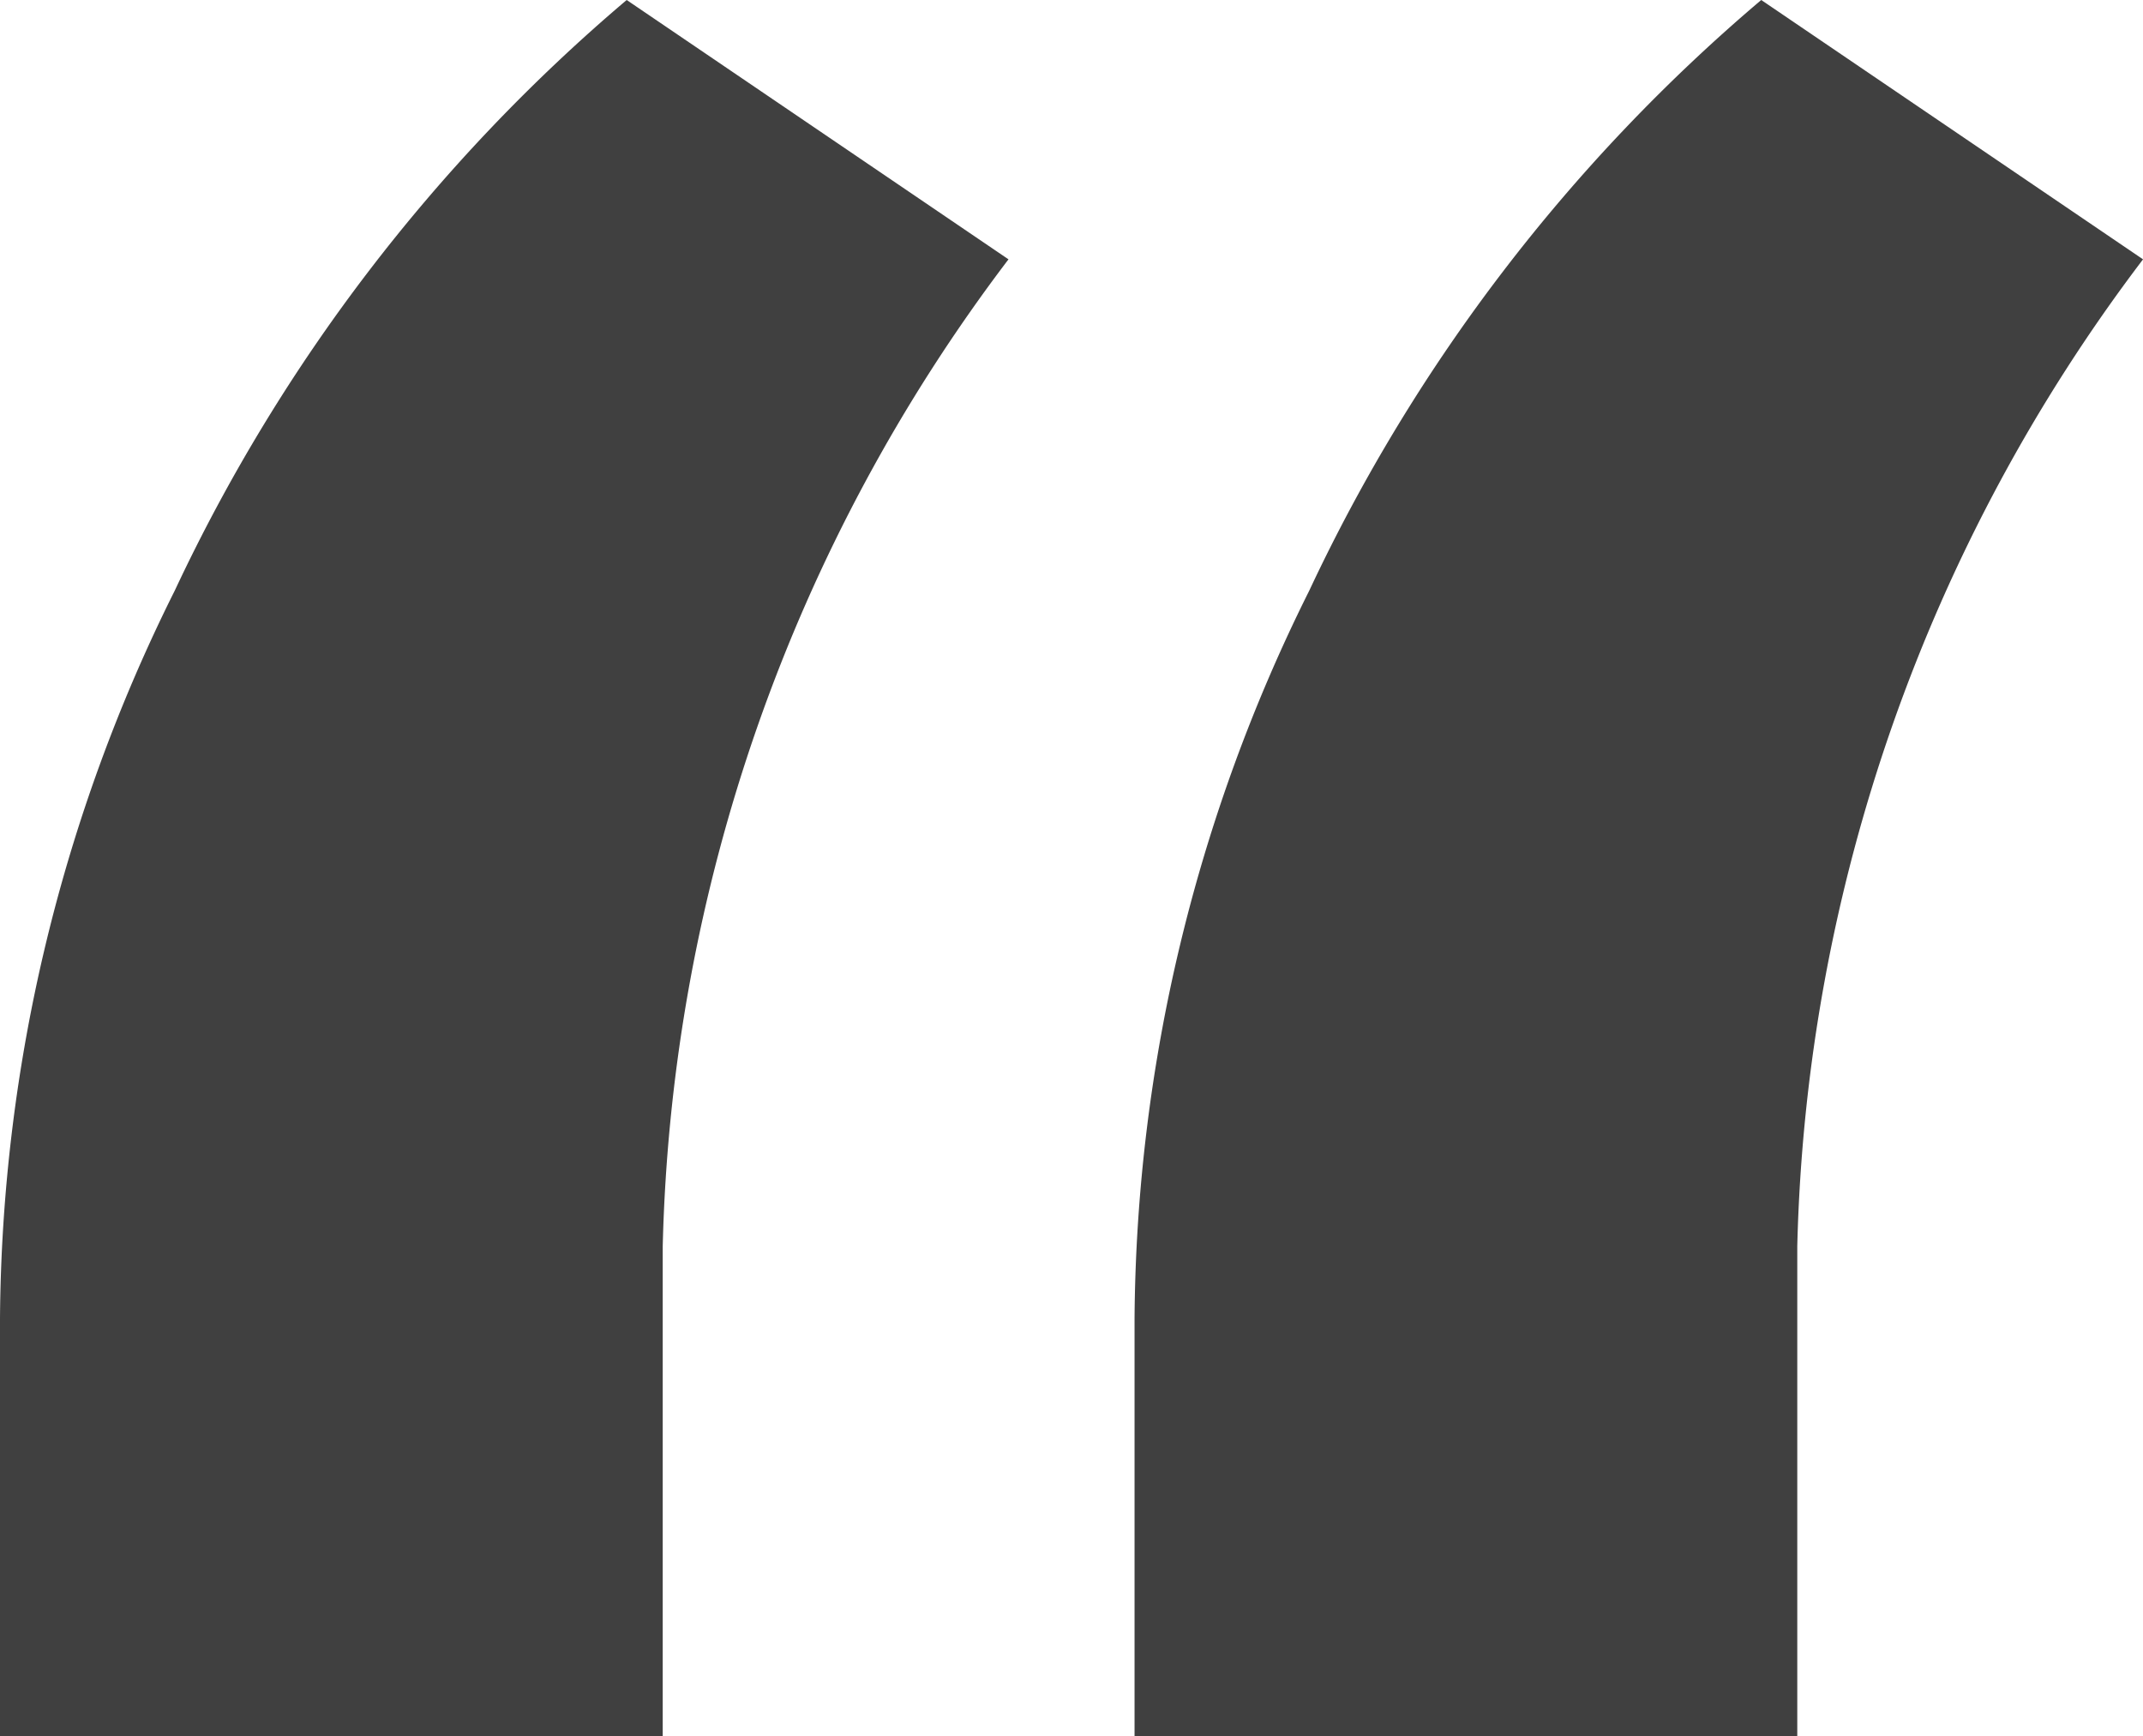
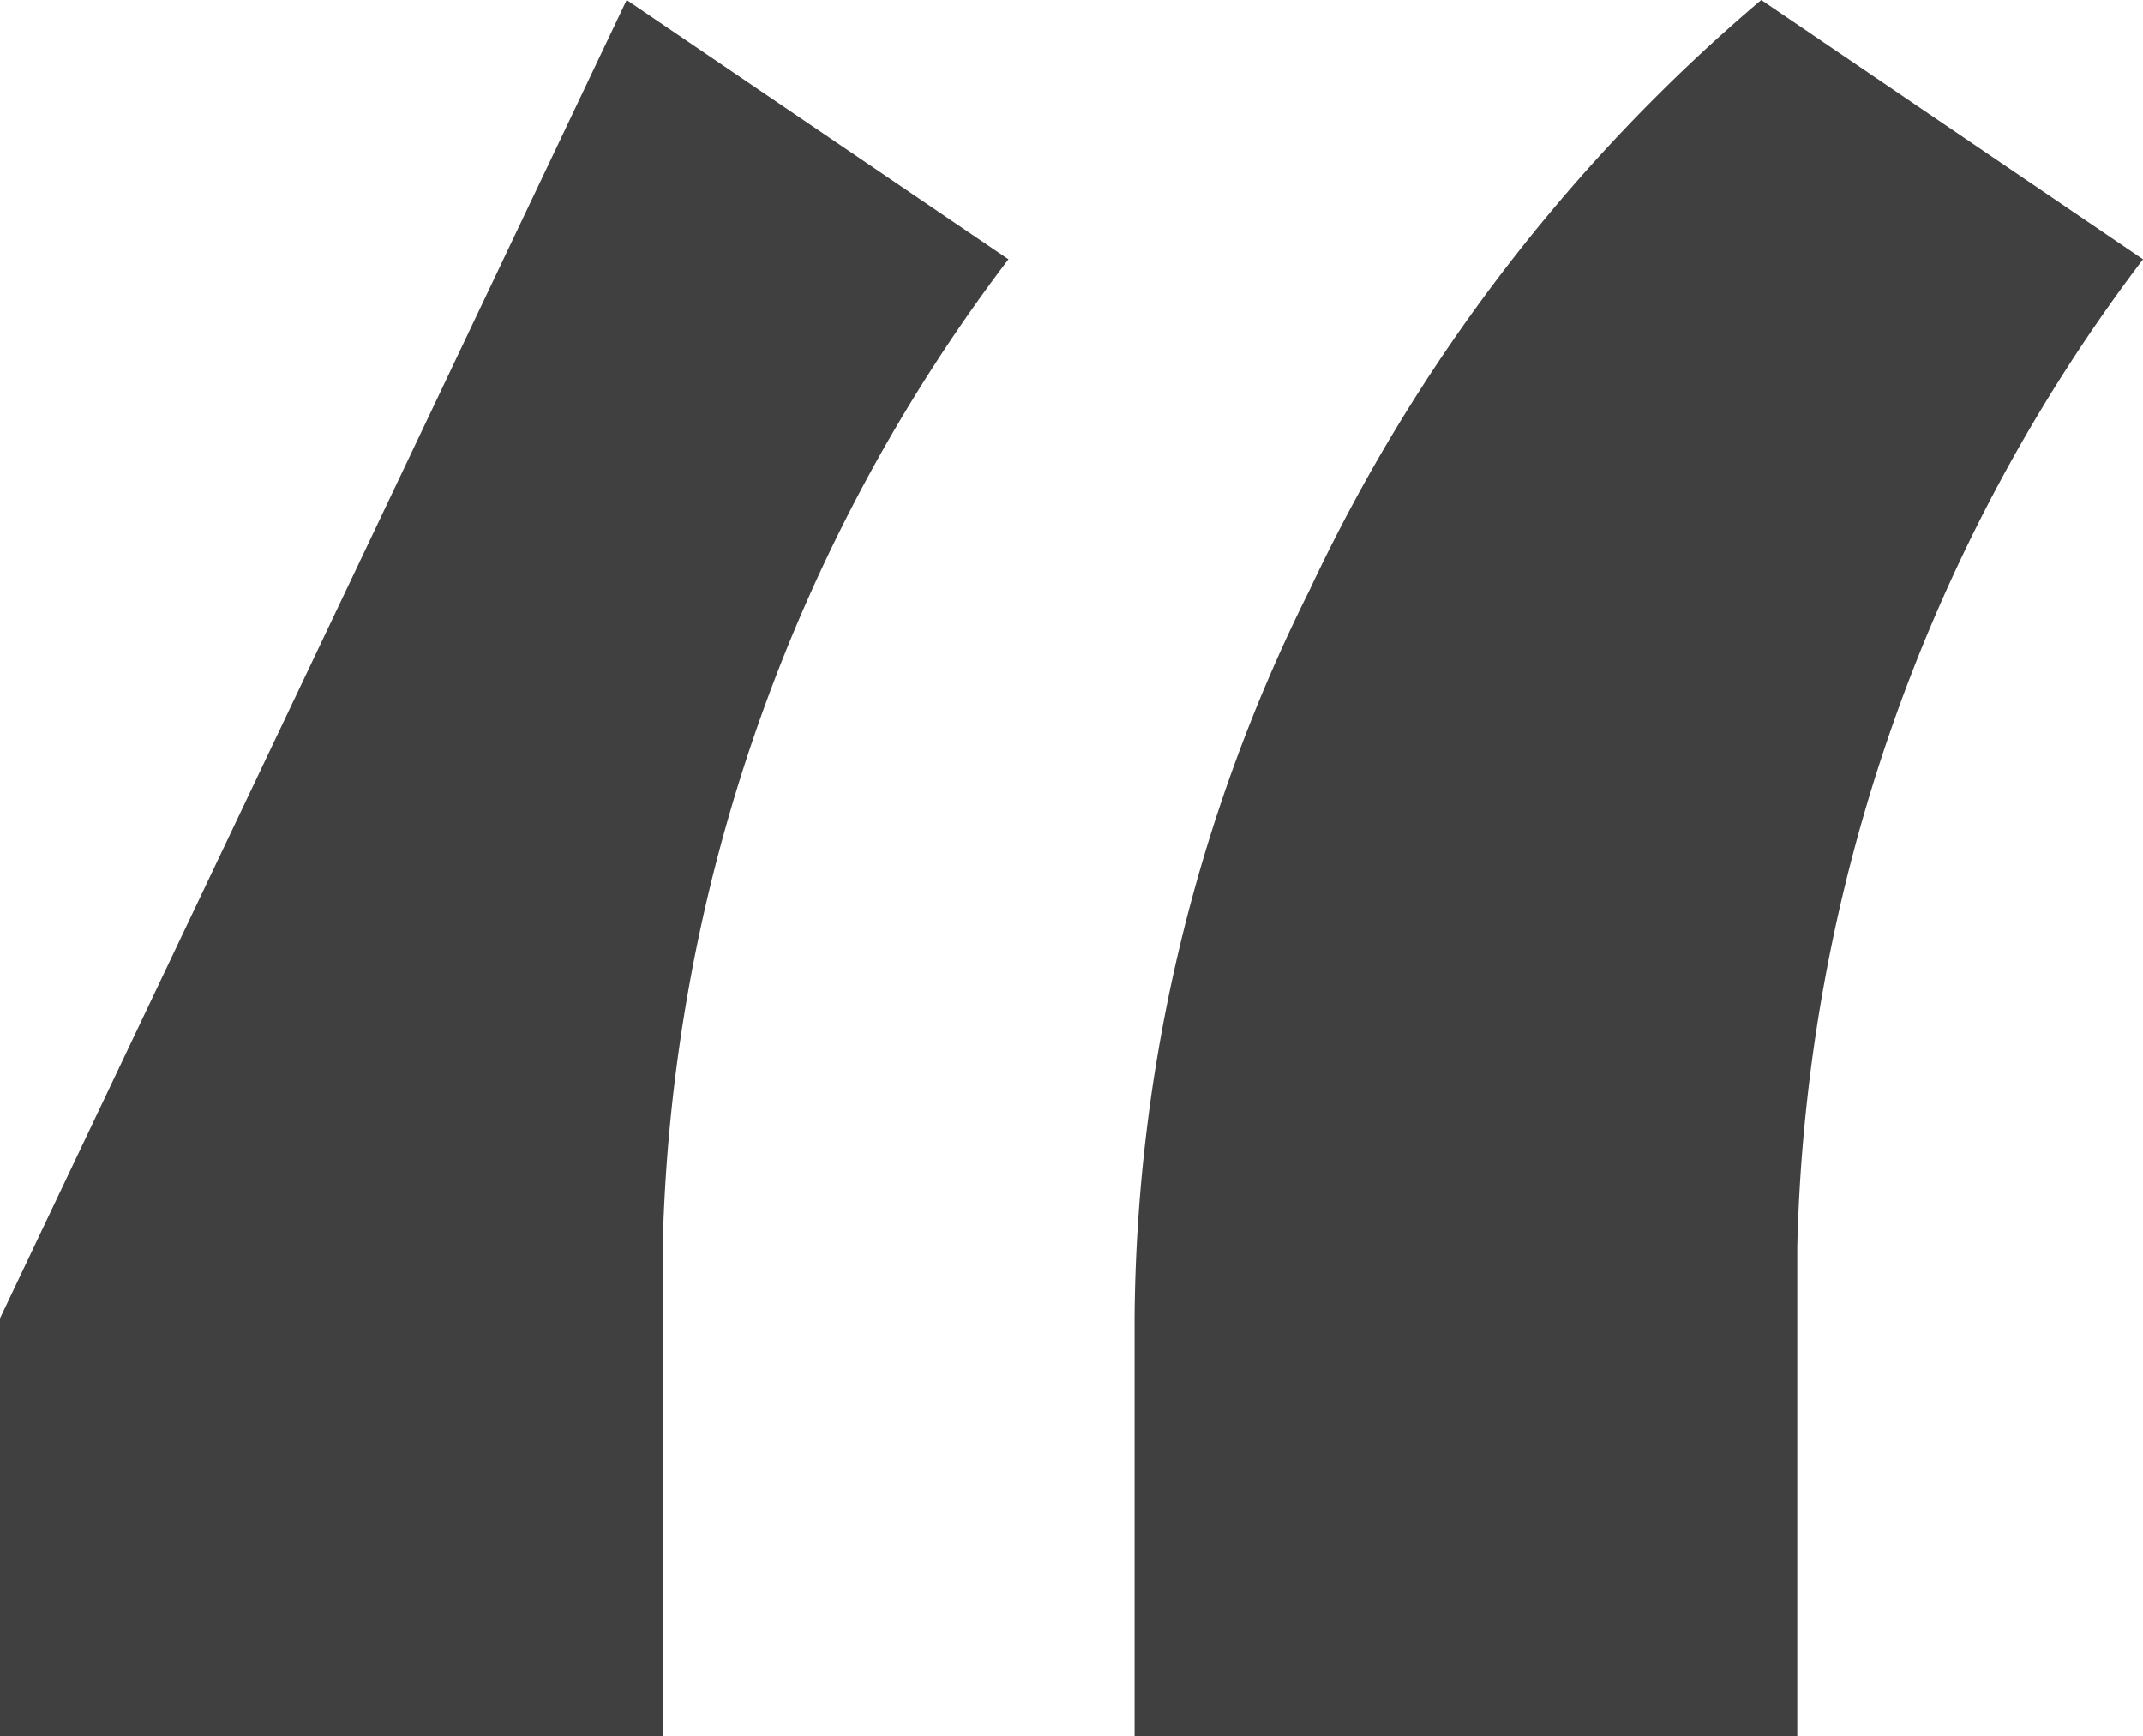
<svg xmlns="http://www.w3.org/2000/svg" width="58.105" height="47.07" viewBox="0 0 58.105 47.07">
-   <path id="Quote_-_Open" data-name="Quote - Open" d="M27.148,58.145,37.5,65.176a46.059,46.059,0,0,0-9.375,26.758v13.281H10.156V93.887A44.8,44.8,0,0,1,14.893,74.16,47.292,47.292,0,0,1,27.148,58.145Zm30.762,0,10.352,7.031a46.059,46.059,0,0,0-9.375,26.758v13.281H40.918V93.887A44.8,44.8,0,0,1,45.654,74.16,47.292,47.292,0,0,1,57.91,58.145Z" transform="translate(-10.156 -58.145)" fill="#404040" />
+   <path id="Quote_-_Open" data-name="Quote - Open" d="M27.148,58.145,37.5,65.176a46.059,46.059,0,0,0-9.375,26.758v13.281H10.156V93.887Zm30.762,0,10.352,7.031a46.059,46.059,0,0,0-9.375,26.758v13.281H40.918V93.887A44.8,44.8,0,0,1,45.654,74.16,47.292,47.292,0,0,1,57.91,58.145Z" transform="translate(-10.156 -58.145)" fill="#404040" />
</svg>